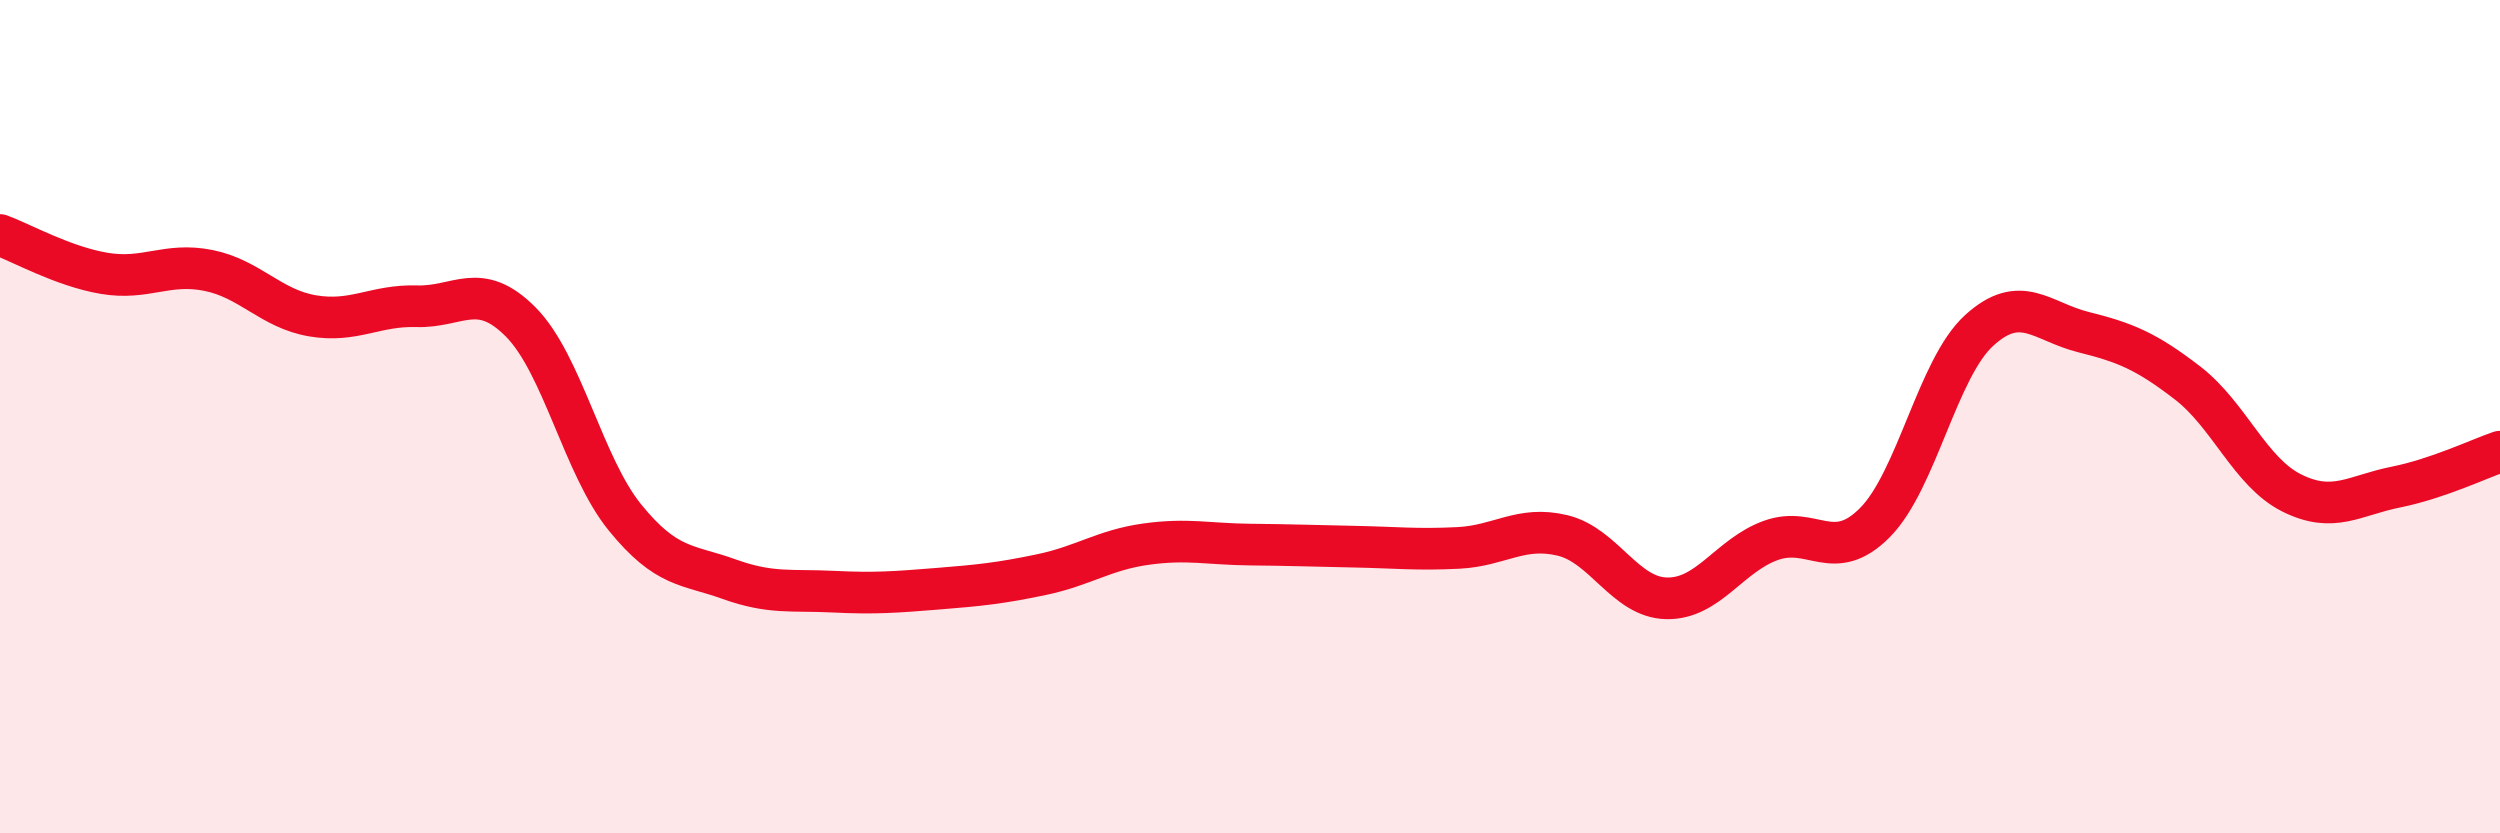
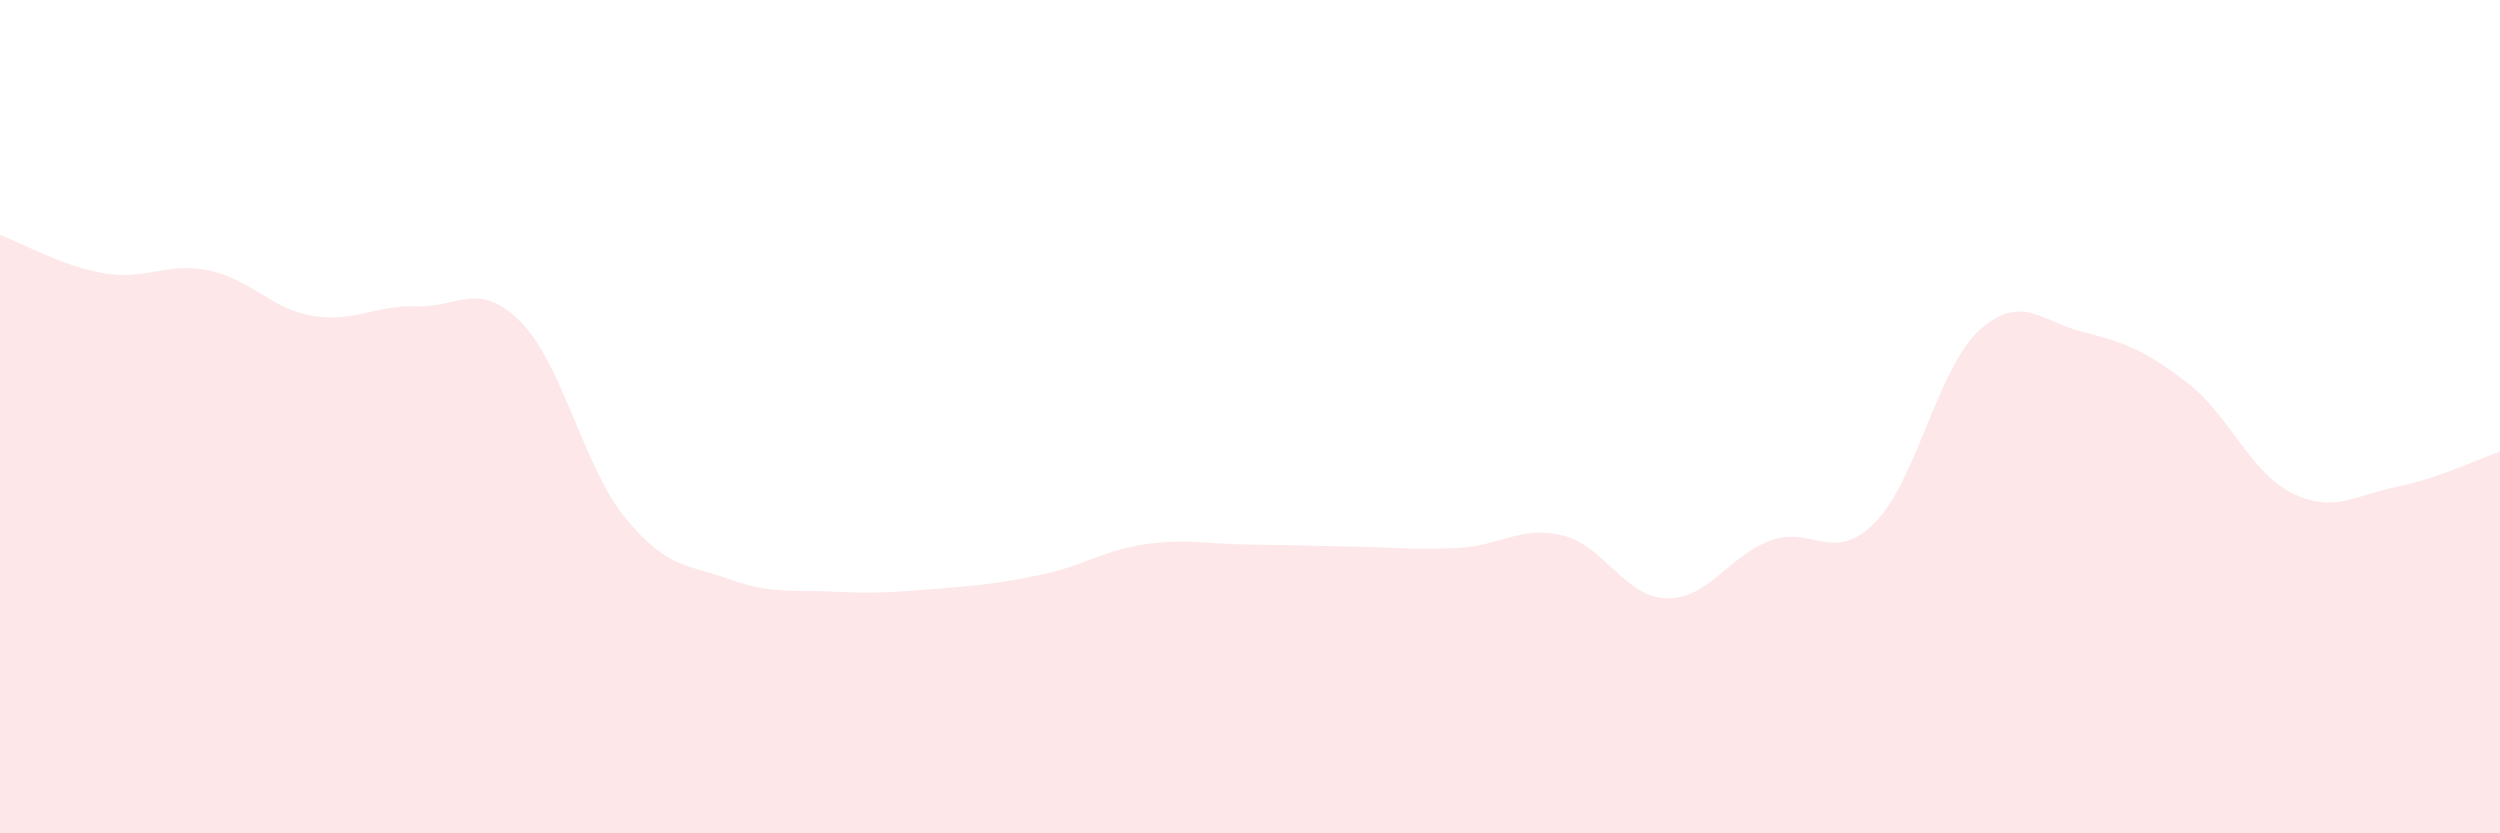
<svg xmlns="http://www.w3.org/2000/svg" width="60" height="20" viewBox="0 0 60 20">
  <path d="M 0,5.64 C 0.5,5.82 1.5,6.39 2.5,6.56 C 3.5,6.73 4,6.29 5,6.49 C 6,6.69 6.5,7.41 7.5,7.58 C 8.5,7.75 9,7.32 10,7.35 C 11,7.38 11.5,6.72 12.5,7.73 C 13.5,8.74 14,11.19 15,12.42 C 16,13.65 16.5,13.54 17.5,13.9 C 18.5,14.26 19,14.15 20,14.2 C 21,14.25 21.5,14.21 22.5,14.13 C 23.5,14.05 24,14 25,13.79 C 26,13.58 26.5,13.2 27.5,13.06 C 28.5,12.92 29,13.06 30,13.07 C 31,13.08 31.5,13.1 32.5,13.12 C 33.5,13.14 34,13.2 35,13.15 C 36,13.1 36.5,12.61 37.5,12.85 C 38.5,13.09 39,14.34 40,14.36 C 41,14.38 41.5,13.33 42.5,12.97 C 43.5,12.61 44,13.55 45,12.54 C 46,11.53 46.5,8.84 47.5,7.93 C 48.5,7.02 49,7.72 50,7.97 C 51,8.22 51.5,8.42 52.5,9.19 C 53.5,9.96 54,11.33 55,11.83 C 56,12.33 56.5,11.89 57.5,11.69 C 58.5,11.49 59.5,11.01 60,10.84L60 20L0 20Z" fill="#EB0A25" opacity="0.1" stroke-linecap="round" stroke-linejoin="round" />
-   <path d="M 0,5.64 C 0.5,5.82 1.5,6.39 2.5,6.56 C 3.5,6.73 4,6.29 5,6.49 C 6,6.69 6.5,7.41 7.5,7.58 C 8.5,7.75 9,7.32 10,7.35 C 11,7.38 11.5,6.72 12.5,7.73 C 13.5,8.74 14,11.19 15,12.42 C 16,13.65 16.5,13.54 17.5,13.9 C 18.5,14.26 19,14.15 20,14.2 C 21,14.25 21.5,14.21 22.5,14.13 C 23.5,14.05 24,14 25,13.79 C 26,13.58 26.5,13.2 27.5,13.06 C 28.5,12.92 29,13.06 30,13.07 C 31,13.08 31.5,13.1 32.5,13.12 C 33.5,13.14 34,13.2 35,13.15 C 36,13.1 36.5,12.61 37.5,12.85 C 38.5,13.09 39,14.34 40,14.36 C 41,14.38 41.5,13.33 42.5,12.97 C 43.5,12.61 44,13.55 45,12.54 C 46,11.53 46.5,8.84 47.5,7.93 C 48.5,7.02 49,7.72 50,7.97 C 51,8.22 51.5,8.42 52.5,9.19 C 53.5,9.96 54,11.33 55,11.83 C 56,12.33 56.5,11.89 57.5,11.69 C 58.5,11.49 59.5,11.01 60,10.84" stroke="#EB0A25" stroke-width="1" fill="none" stroke-linecap="round" stroke-linejoin="round" />
</svg>